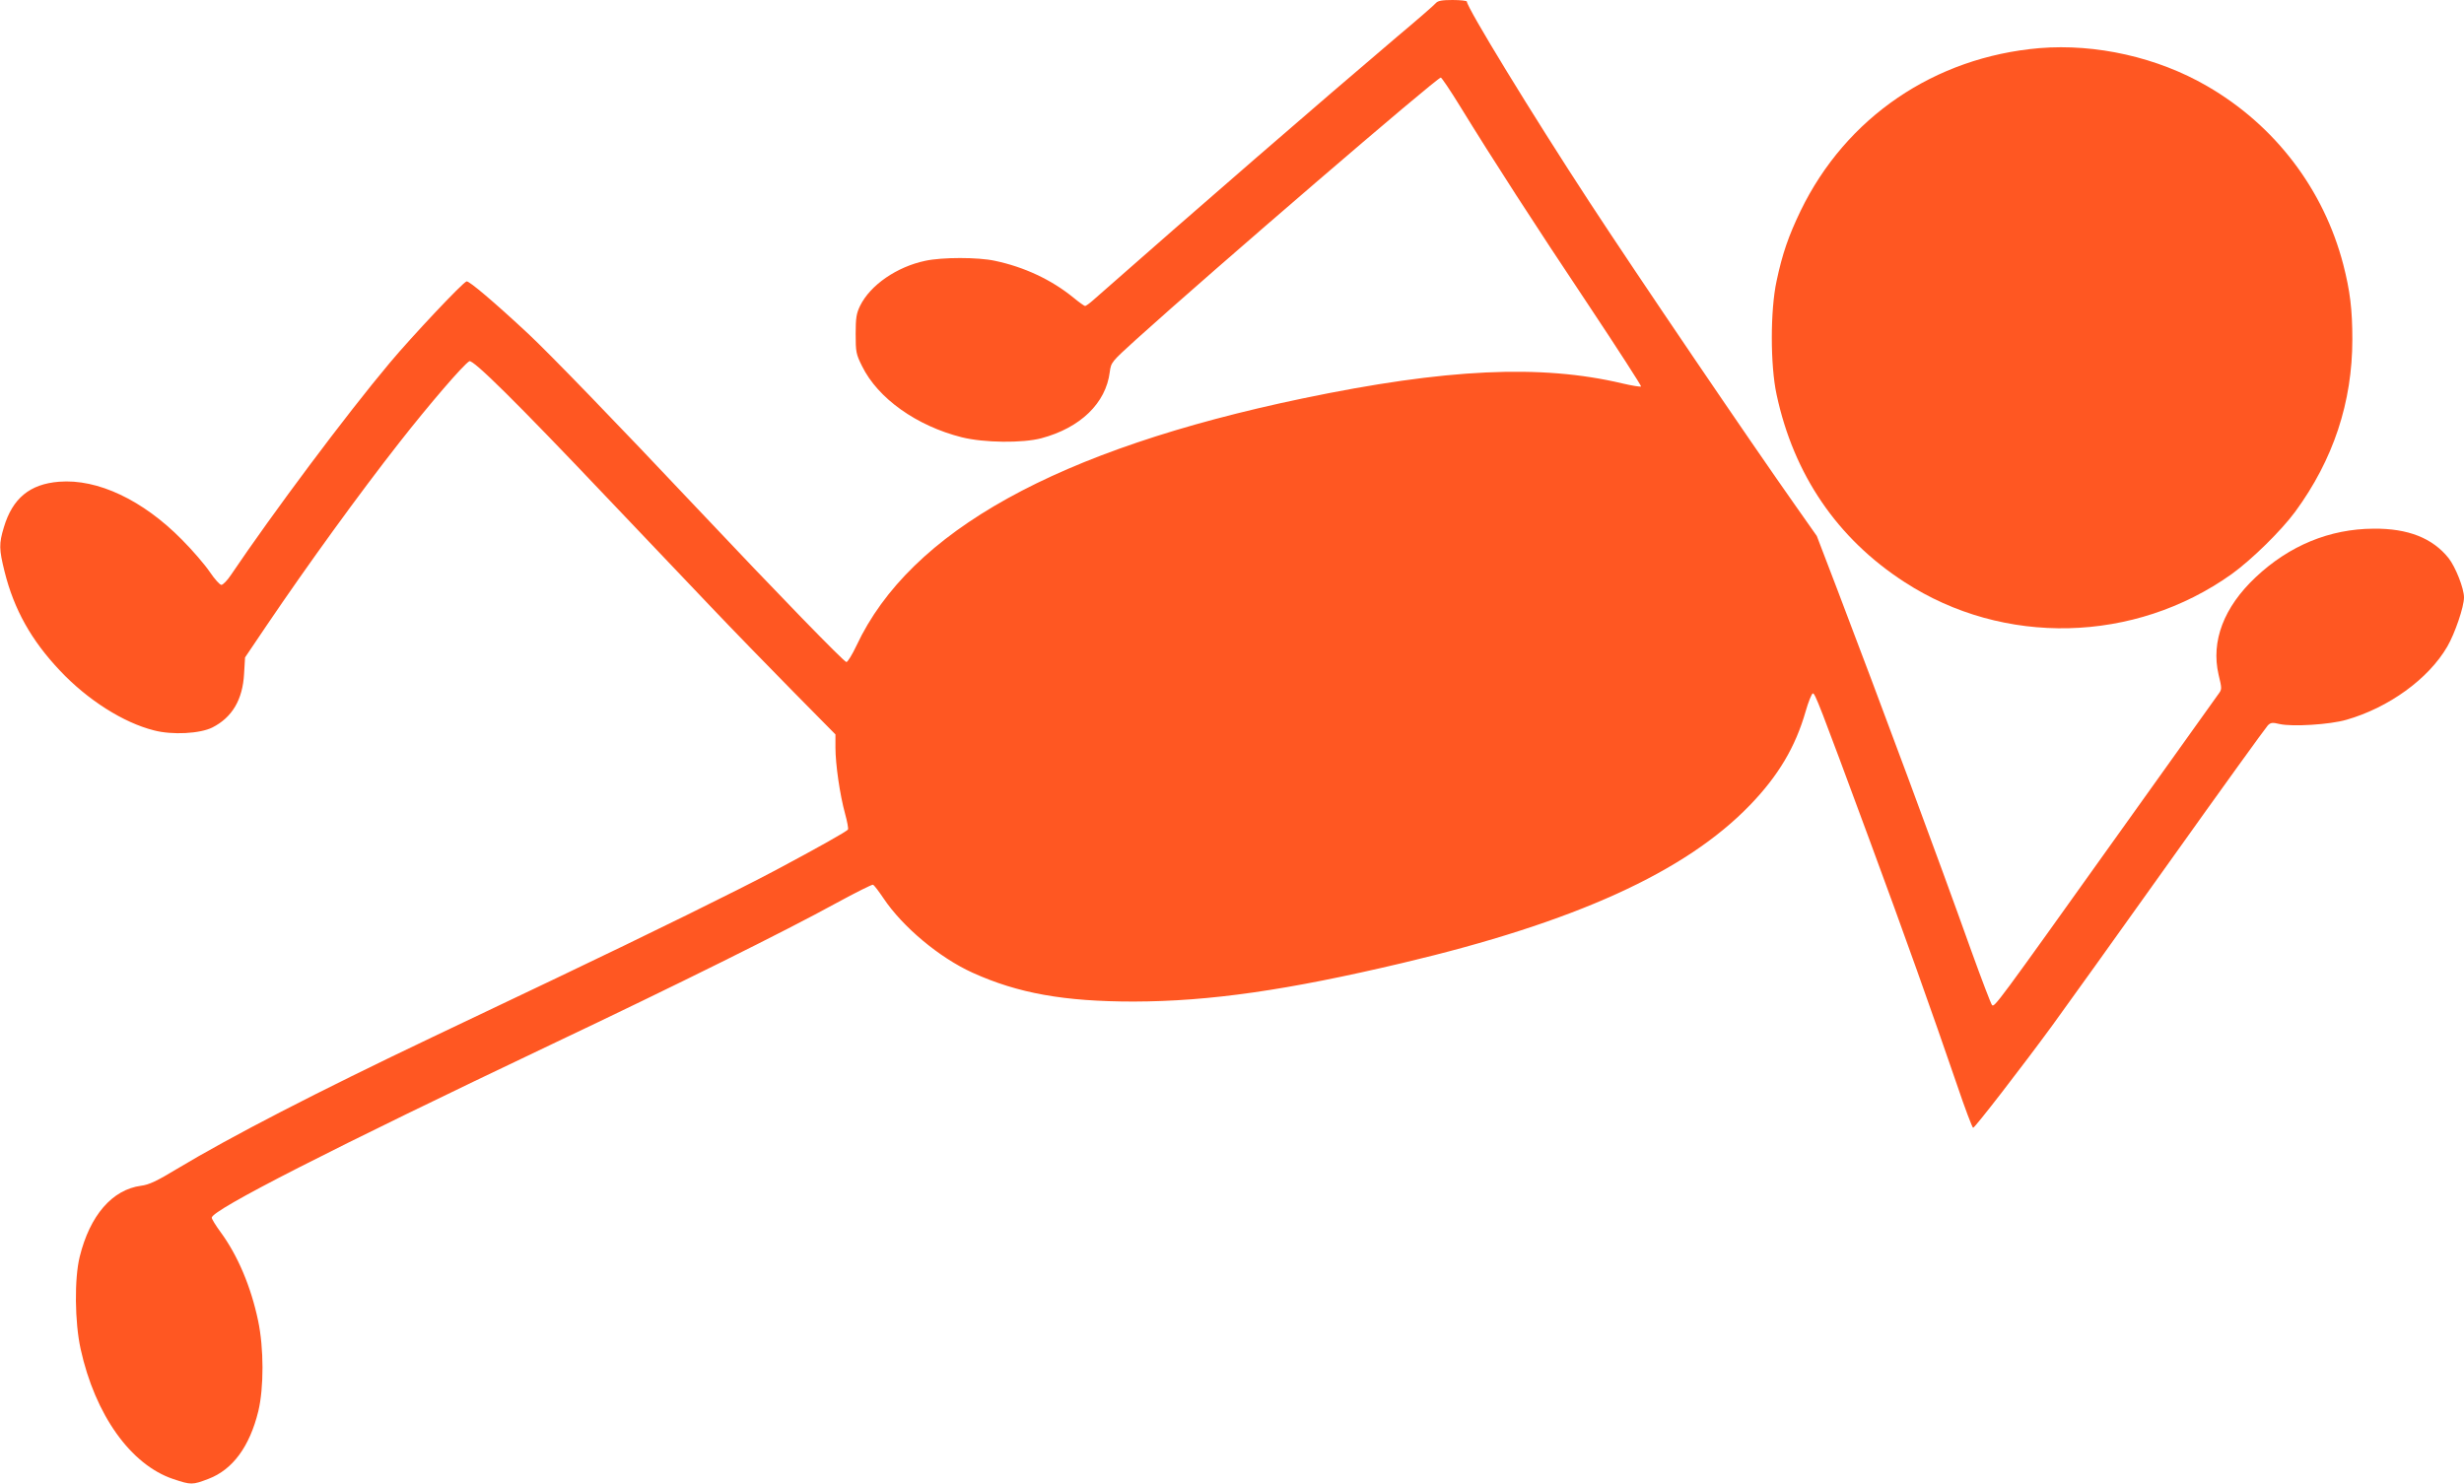
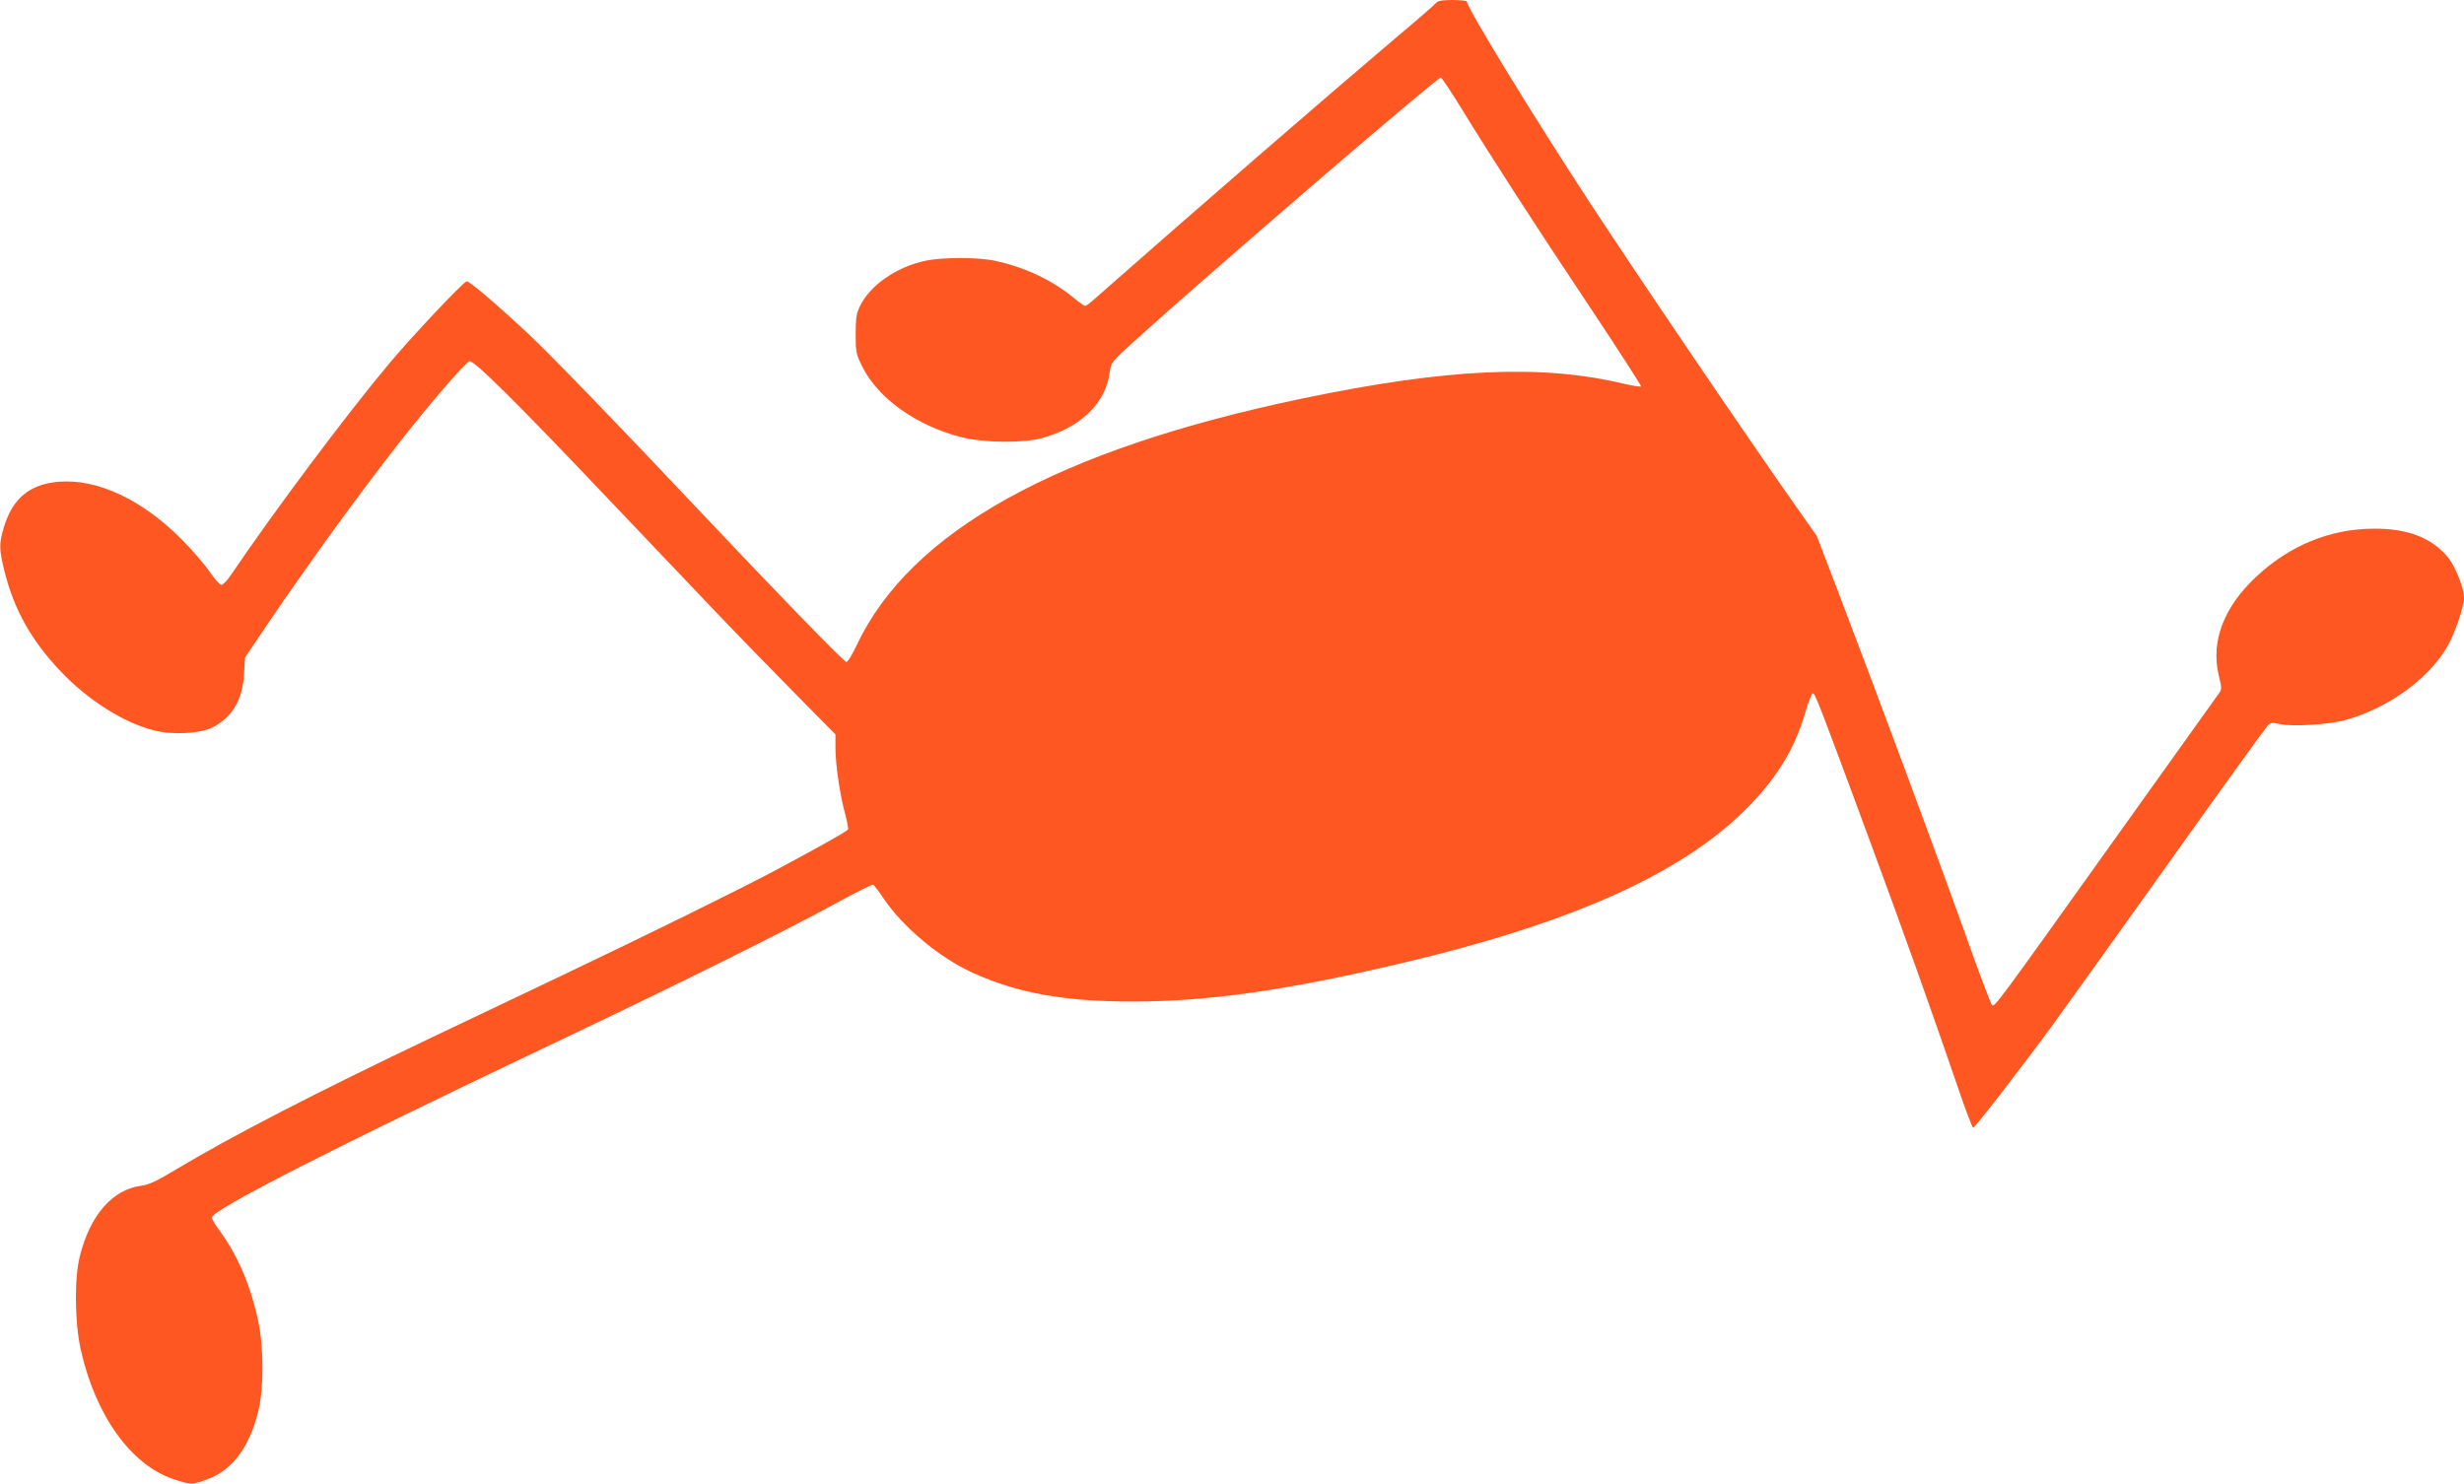
<svg xmlns="http://www.w3.org/2000/svg" version="1.0" width="1280pt" height="771pt" viewBox="0 0 1280 771" preserveAspectRatio="xMidYMid meet">
  <g transform="translate(0,771) scale(0.1,-0.1)" fill="#ff5722" stroke="none">
    <path d="M7459 7694 c-7 -9 -99 -89 -204 -177 -397 -337 -1041 -895 -1579 -1369 -17 -15 -34 -27 -39 -28 -4 0 -31 19 -60 43 -115 94 -257 160 -409 192 -88 19 -273 19 -361 0 -148 -31 -286 -126 -339 -234 -19 -39 -23 -62 -23 -146 0 -93 2 -105 33 -167 82 -168 284 -311 518 -370 116 -29 316 -31 414 -5 202 54 335 182 355 344 7 51 8 52 138 170 393 355 1567 1365 1582 1360 5 -2 50 -68 99 -148 174 -283 385 -610 664 -1028 155 -233 280 -427 277 -429 -3 -3 -47 4 -98 16 -423 100 -915 77 -1659 -78 -1275 -266 -2040 -690 -2319 -1285 -22 -47 -46 -85 -52 -85 -12 0 -359 357 -772 795 -426 452 -771 808 -881 911 -176 164 -307 275 -320 272 -19 -4 -286 -288 -399 -423 -230 -274 -606 -778 -825 -1102 -19 -29 -42 -52 -50 -52 -8 0 -35 30 -60 67 -25 37 -90 113 -145 168 -203 206 -438 317 -638 301 -152 -12 -242 -86 -287 -237 -26 -86 -25 -114 4 -231 49 -196 139 -357 288 -514 143 -152 329 -270 488 -310 95 -25 239 -17 303 15 103 52 158 145 165 280 l5 84 112 166 c216 319 479 682 689 950 155 198 333 405 364 423 18 12 250 -218 710 -703 191 -201 437 -459 547 -575 109 -115 300 -311 422 -435 l223 -226 0 -69 c0 -86 23 -245 50 -343 11 -40 18 -77 15 -82 -6 -10 -152 -92 -375 -211 -197 -105 -659 -332 -1135 -559 -176 -84 -466 -222 -645 -307 -611 -291 -1048 -517 -1330 -686 -104 -63 -146 -83 -187 -88 -150 -20 -266 -154 -319 -369 -28 -113 -26 -340 5 -480 75 -341 260 -601 481 -675 93 -31 99 -31 183 1 126 48 214 168 259 352 29 122 29 326 -1 469 -37 177 -106 340 -195 461 -25 34 -46 68 -46 75 0 40 624 358 1770 903 641 304 1211 587 1475 732 99 54 185 97 190 95 6 -2 30 -34 55 -71 99 -148 290 -308 462 -386 236 -107 476 -150 838 -150 395 1 798 59 1394 200 897 212 1471 473 1806 820 148 153 237 303 290 488 14 49 31 91 37 93 11 4 33 -53 295 -762 179 -484 323 -889 453 -1268 42 -125 81 -227 85 -227 9 0 254 317 410 530 62 85 336 467 608 849 272 382 503 702 513 712 15 15 24 16 61 7 66 -15 261 -3 347 22 220 63 426 212 524 380 40 69 87 207 87 256 0 47 -44 158 -80 204 -83 104 -211 155 -390 153 -228 -1 -438 -88 -612 -252 -166 -156 -233 -333 -193 -506 18 -75 18 -76 -2 -103 -11 -15 -246 -344 -523 -732 -631 -884 -639 -895 -652 -882 -5 5 -54 133 -108 283 -169 474 -474 1295 -696 1877 l-106 277 -102 145 c-247 350 -830 1209 -1079 1590 -297 454 -637 1011 -637 1042 0 4 -33 8 -74 8 -55 0 -77 -4 -87 -16z" />
-     <path d="M10595 7460 c-546 -47 -1005 -359 -1241 -845 -63 -131 -95 -223 -125 -365 -33 -152 -33 -438 0 -590 89 -416 315 -748 664 -974 515 -335 1195 -319 1700 41 103 74 258 226 330 324 198 270 297 569 297 896 0 155 -12 252 -47 388 -102 392 -355 724 -708 928 -257 149 -577 221 -870 197z" />
  </g>
</svg>